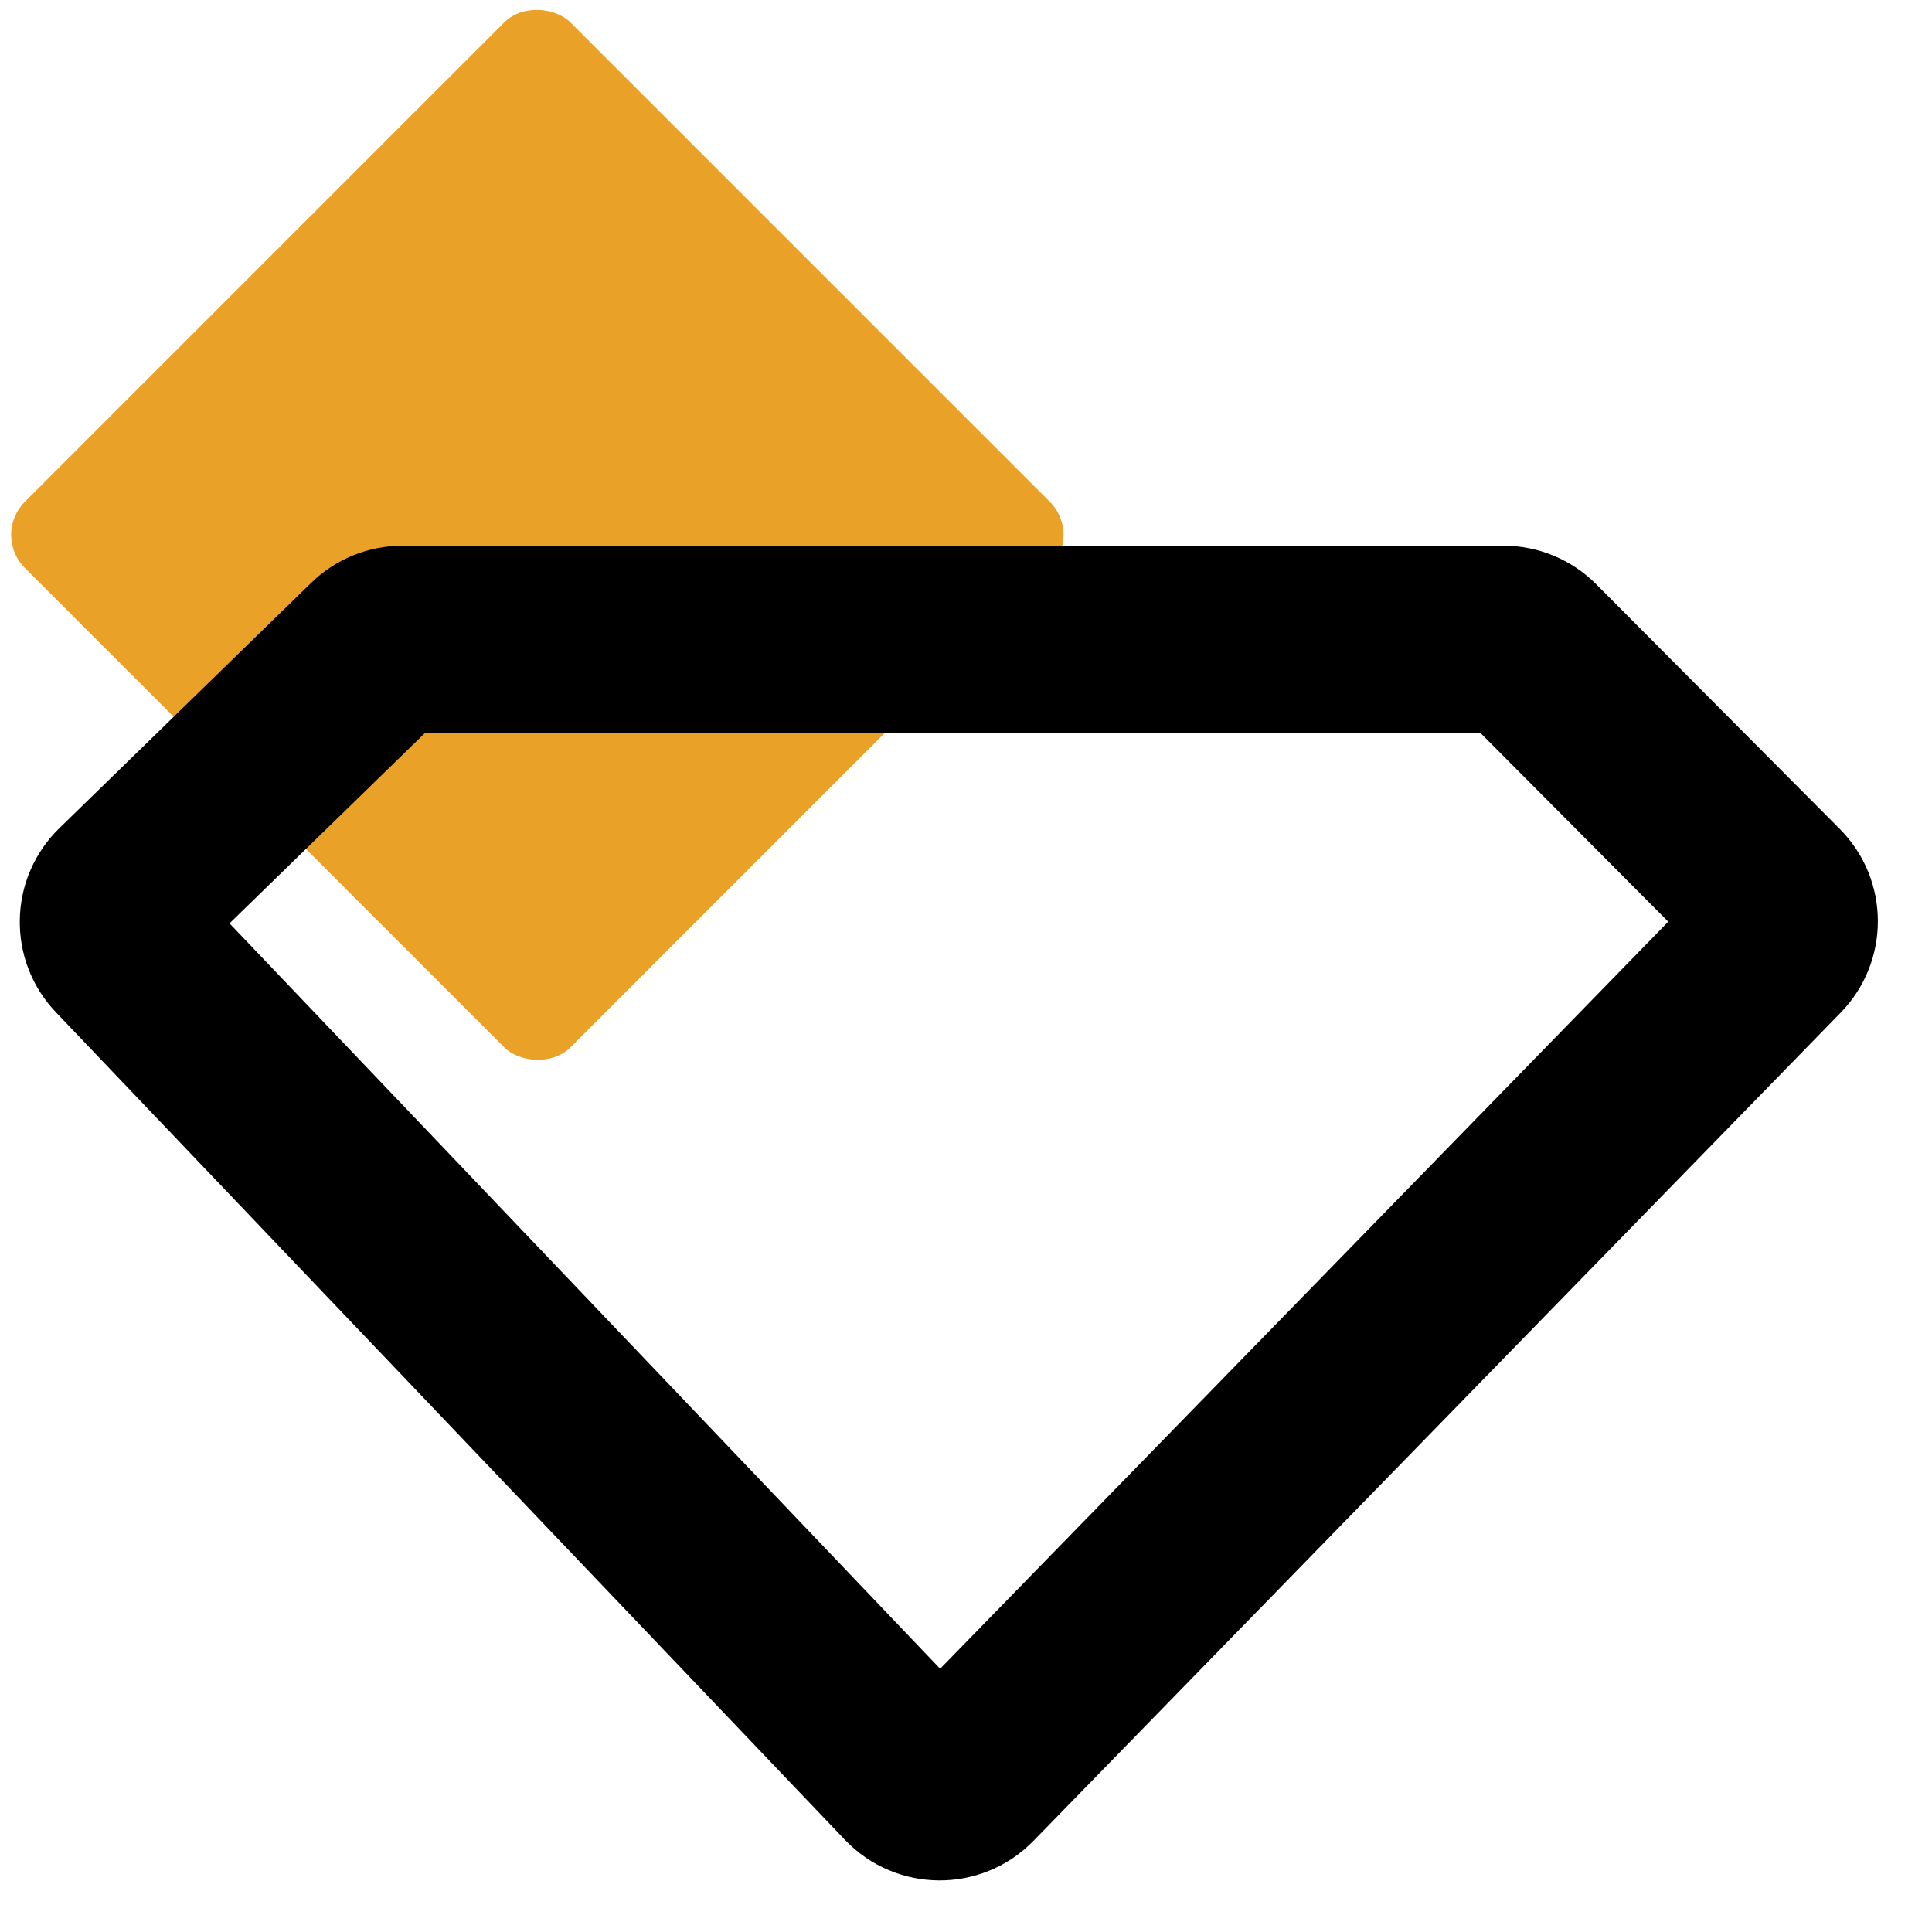
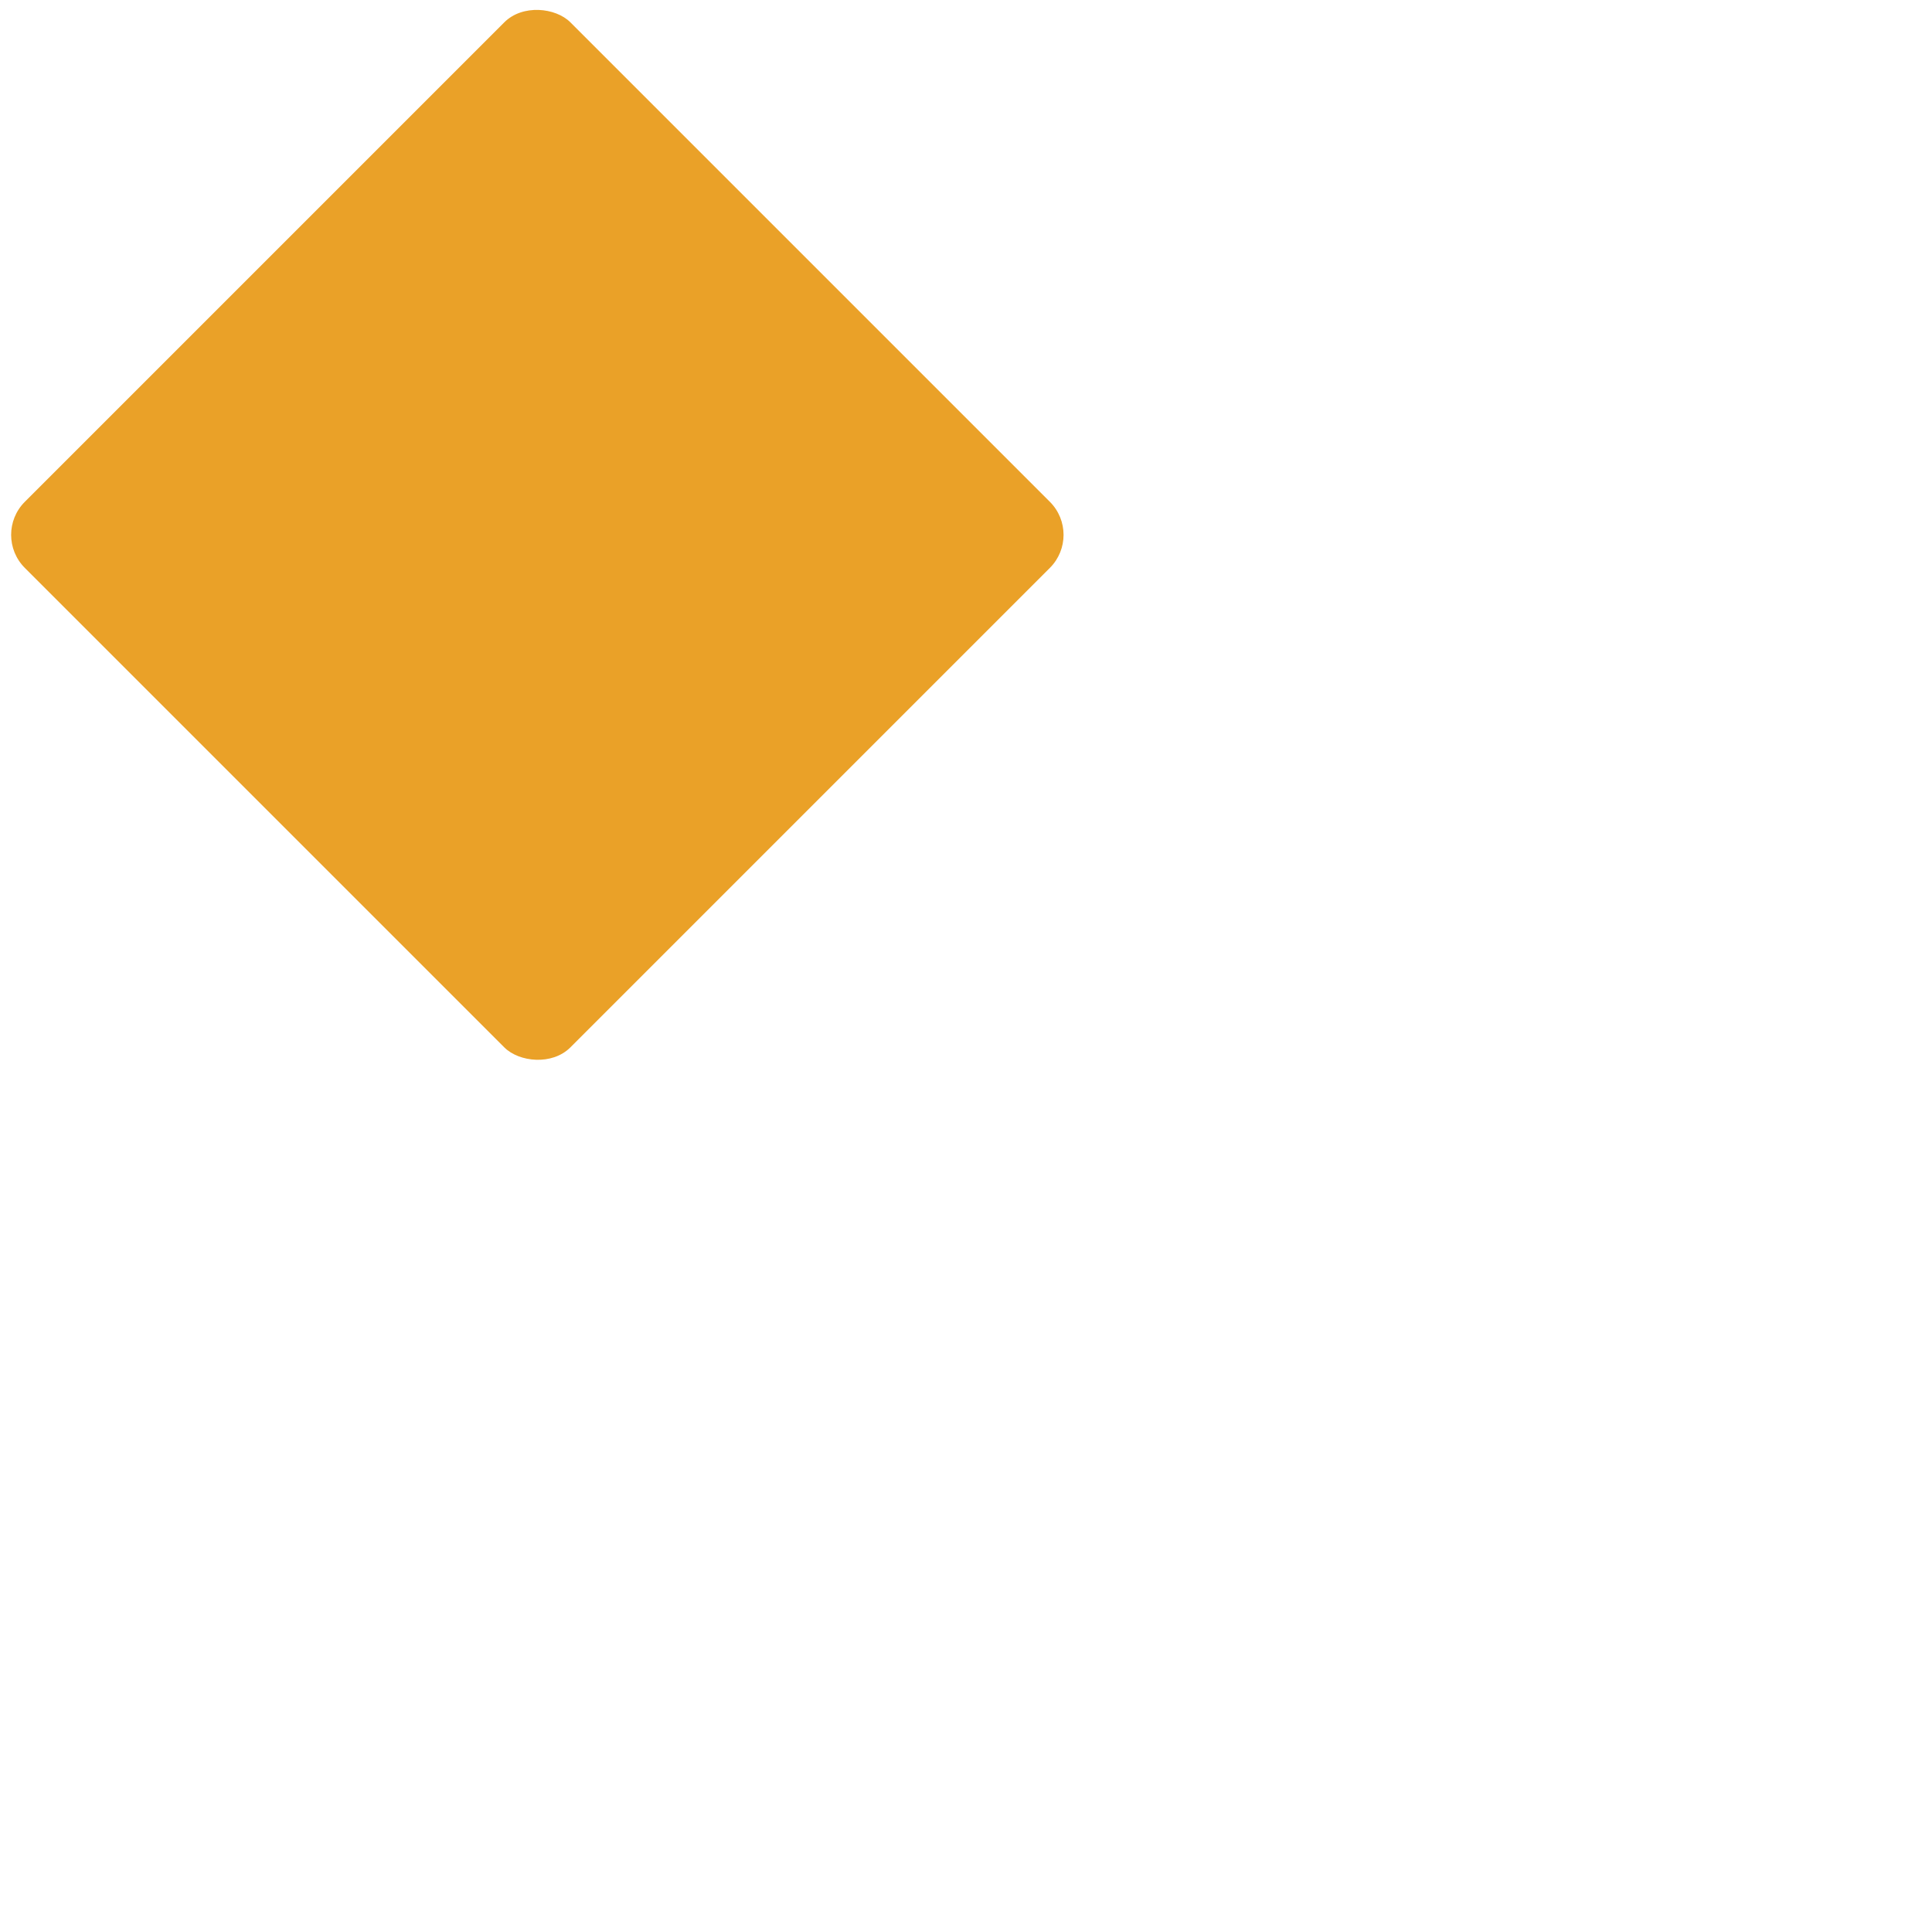
<svg xmlns="http://www.w3.org/2000/svg" width="31" height="31" viewBox="0 0 31 31" fill="none">
  <rect x="-0.132" y="8.582" width="12.38" height="12.38" rx="0.75" transform="rotate(-45 -0.132 8.582)" fill="#EAA128" />
-   <path fill-rule="evenodd" clip-rule="evenodd" d="M6.824 11.756L3.683 14.816L15.085 26.776L26.768 14.789L23.75 11.756L6.824 11.756ZM4.993 9.352C5.385 8.97 5.911 8.756 6.458 8.756L24.125 8.756C24.683 8.756 25.219 8.979 25.613 9.375L29.52 13.301C30.329 14.114 30.336 15.426 29.535 16.248L16.582 29.538C15.752 30.39 14.38 30.383 13.558 29.522L0.897 16.242C0.103 15.409 0.128 14.092 0.952 13.289L4.993 9.352Z" fill="black" />
</svg>